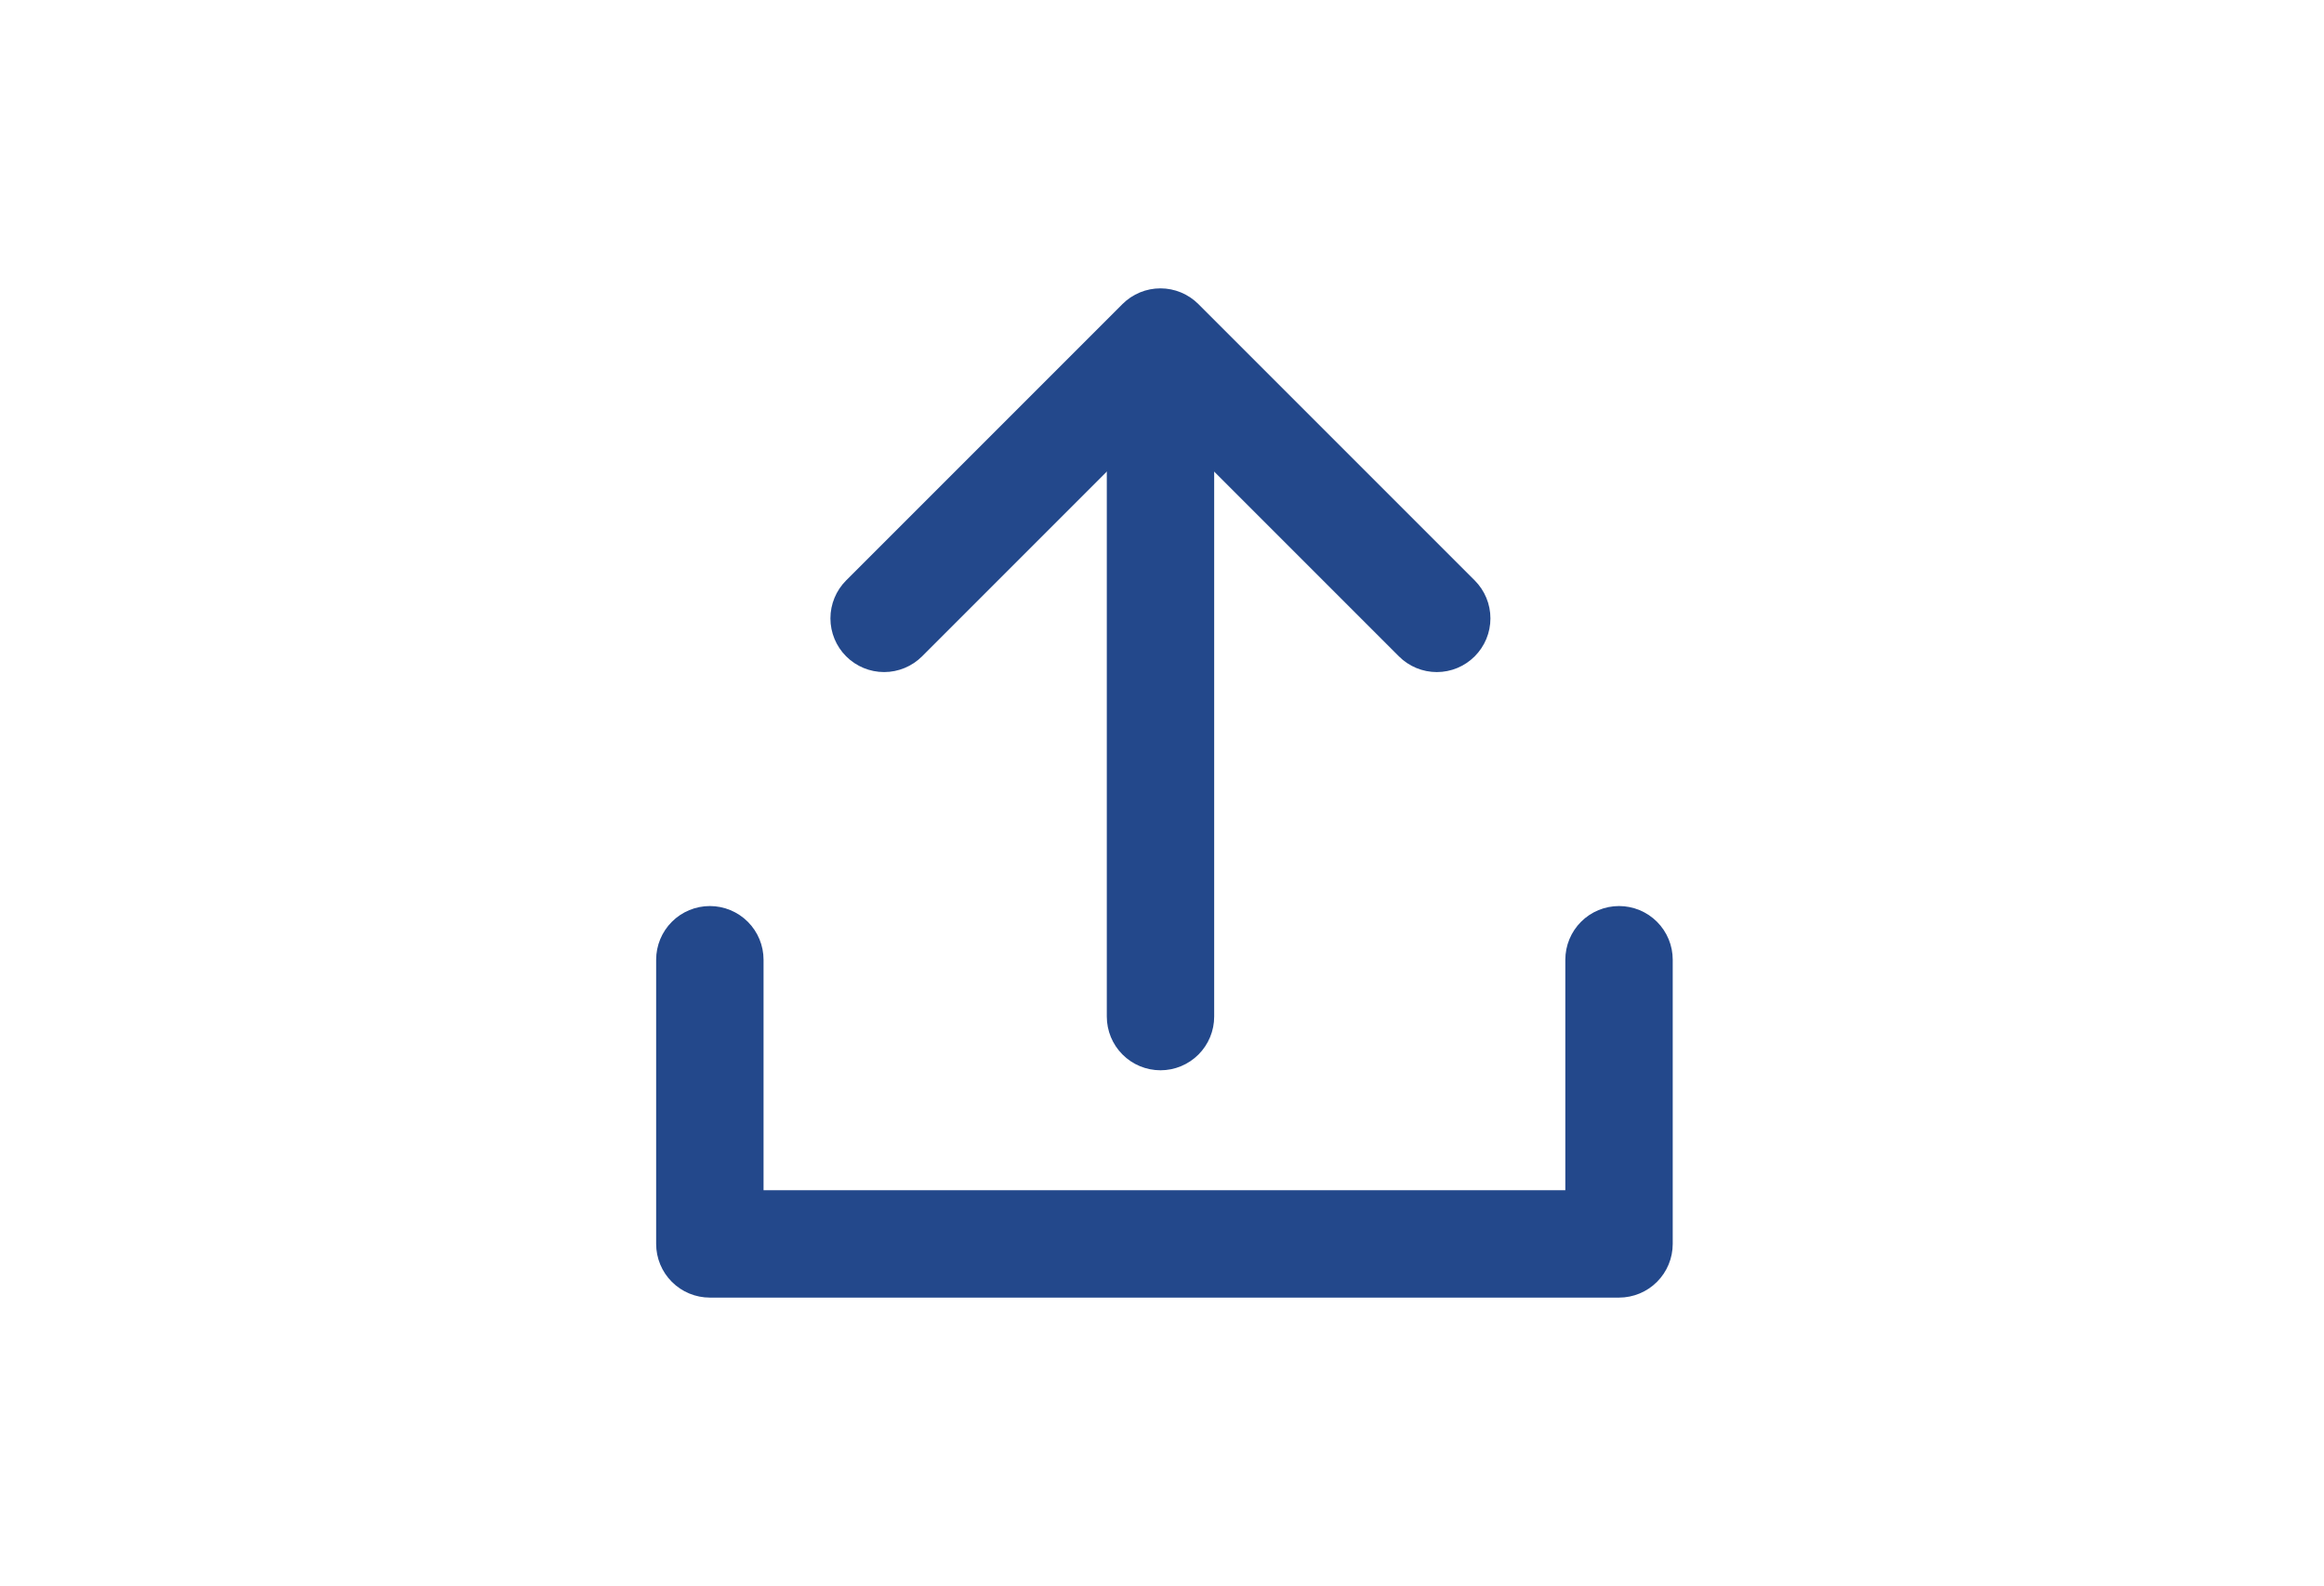
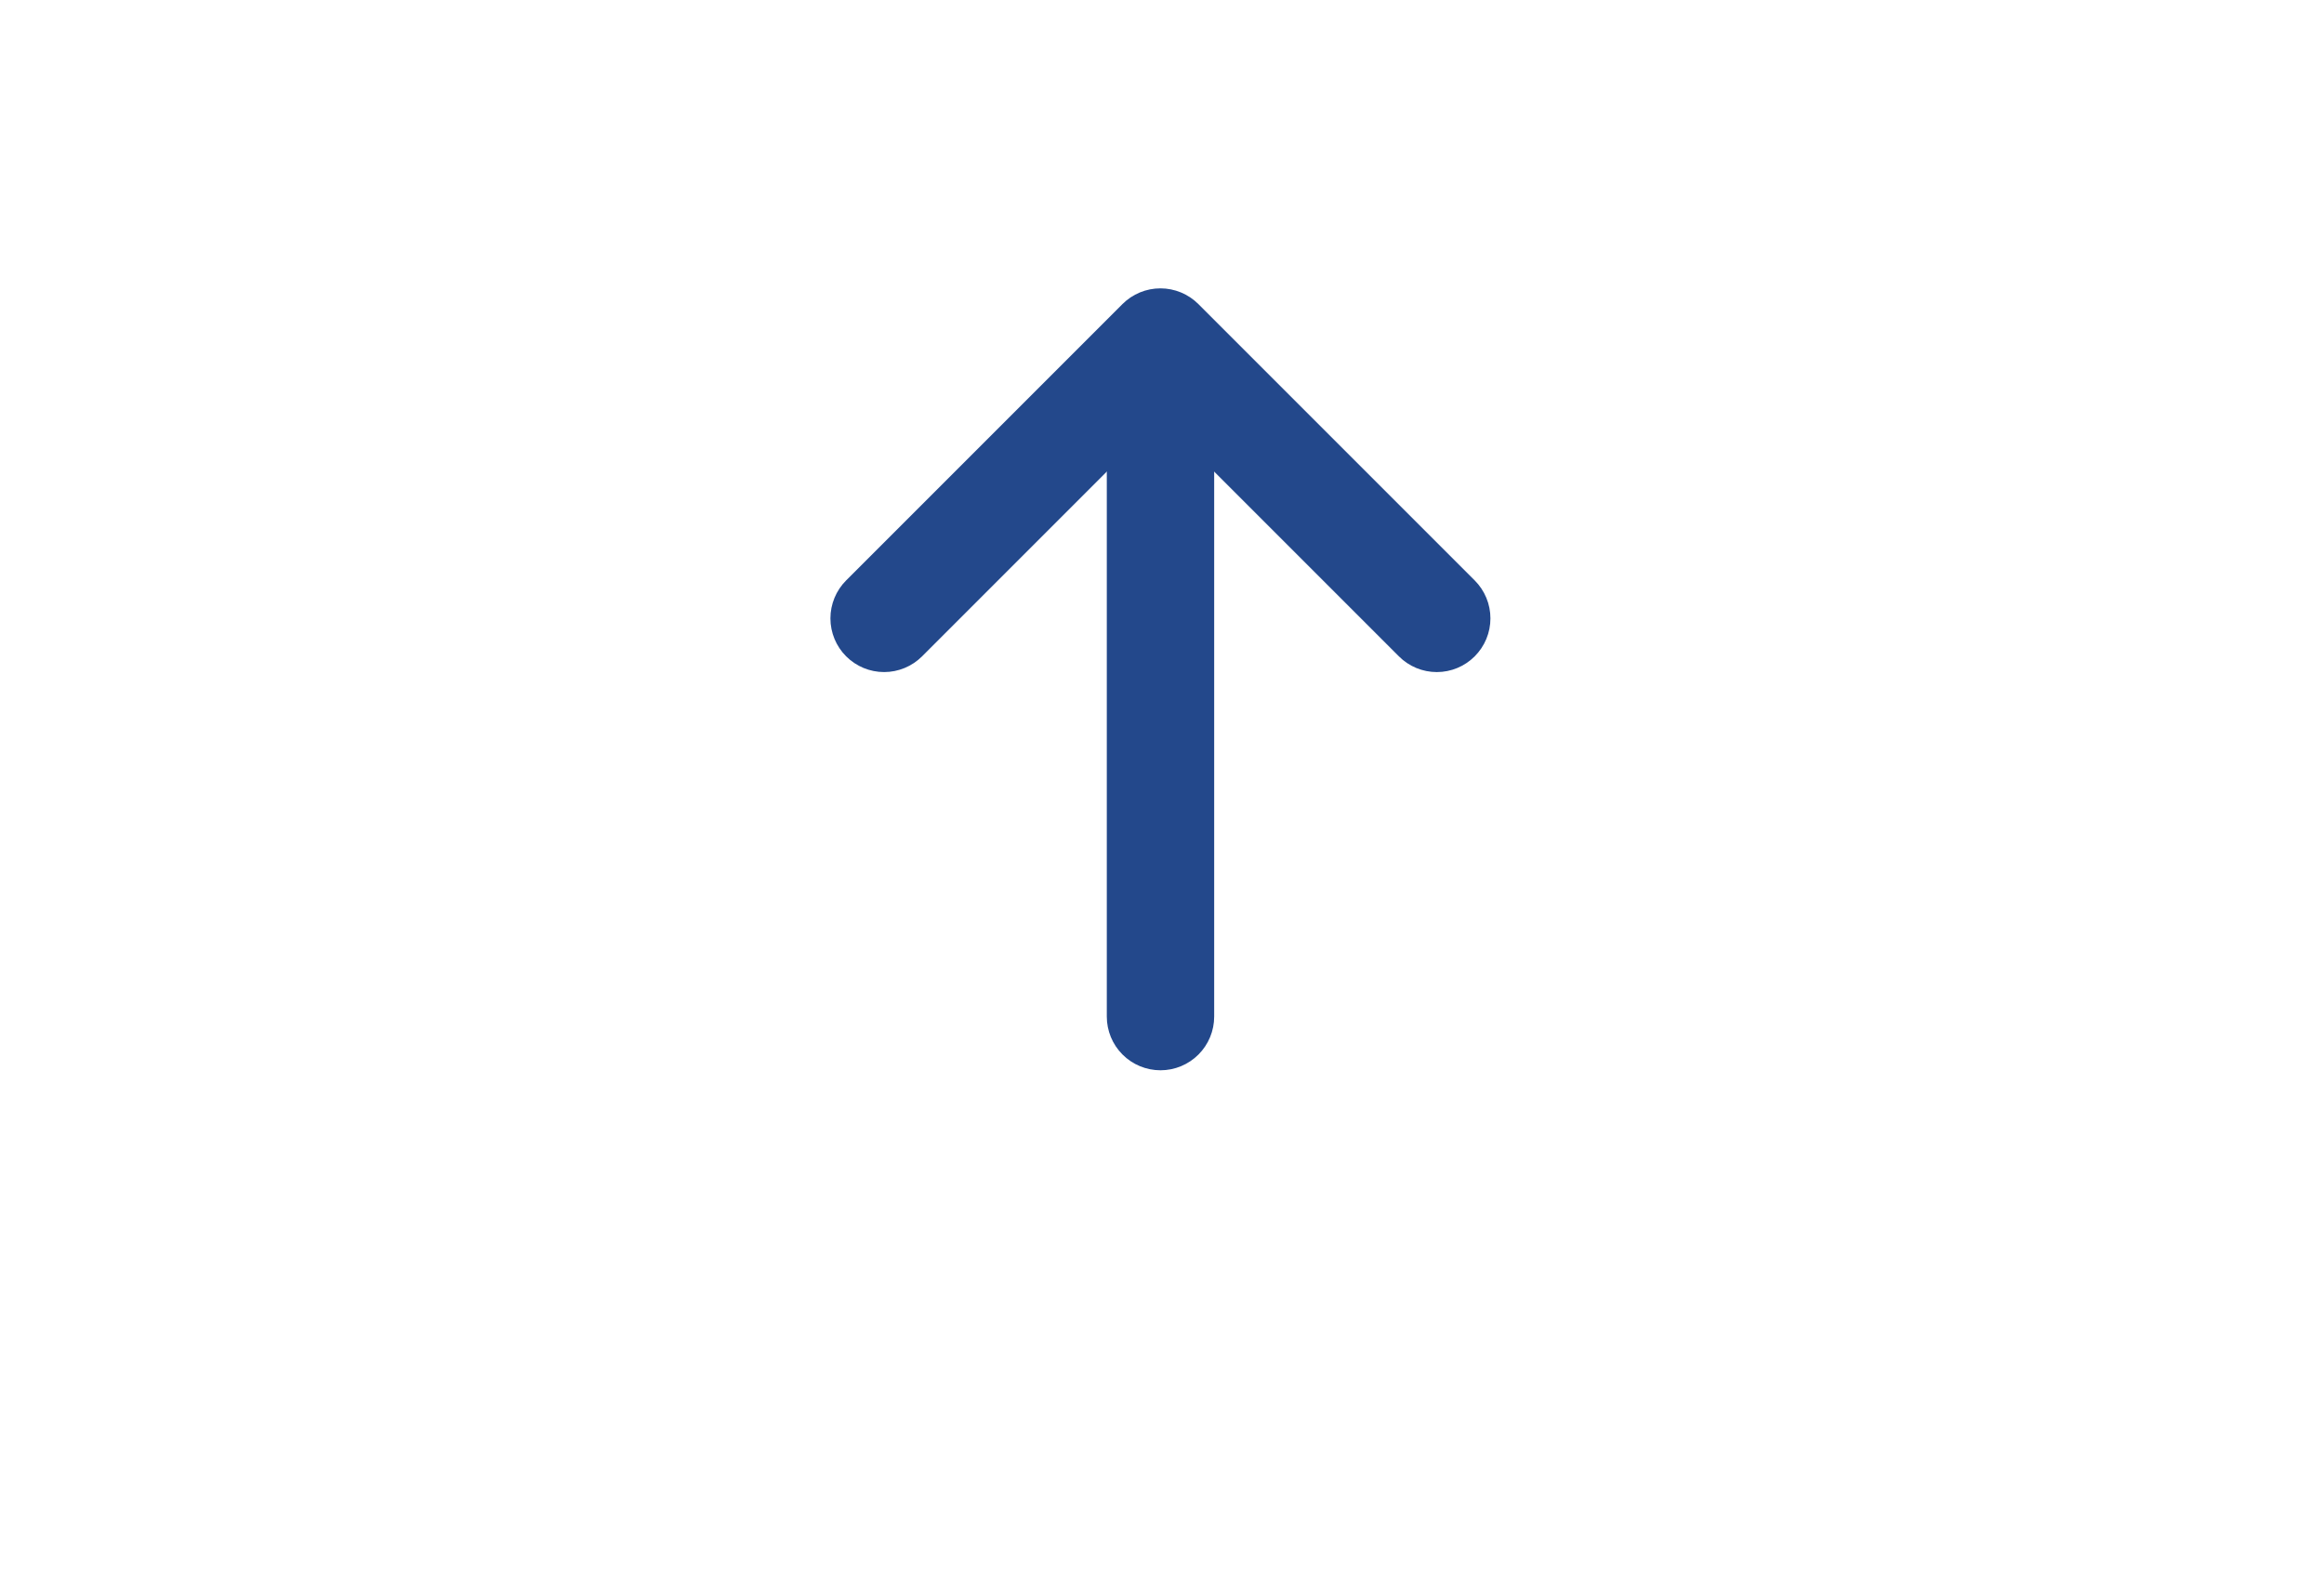
<svg xmlns="http://www.w3.org/2000/svg" fill="none" viewBox="0 0 403 275" height="275" width="403">
-   <path fill="#23488B" d="M280.76 225H123.093C120.623 225 118.255 224.019 116.509 222.273C114.763 220.526 113.781 218.158 113.781 215.689V166.417C113.781 163.947 114.763 161.579 116.509 159.833C118.255 158.086 120.623 157.105 123.093 157.105C125.562 157.105 127.931 158.086 129.677 159.833C131.423 161.579 132.405 163.947 132.405 166.417V206.377H271.44V166.417C271.44 165.194 271.68 163.983 272.148 162.853C272.616 161.723 273.302 160.697 274.166 159.832C275.031 158.967 276.058 158.281 277.188 157.814C278.317 157.346 279.529 157.105 280.752 157.105C281.975 157.105 283.185 157.346 284.315 157.814C285.445 158.281 286.472 158.967 287.336 159.832C288.201 160.697 288.887 161.723 289.355 162.853C289.823 163.983 290.063 165.194 290.063 166.417V215.689C290.063 218.157 289.083 220.524 287.338 222.27C285.594 224.016 283.228 224.998 280.76 225Z" />
  <path fill="#23488B" d="M249.163 116.536C247.94 116.537 246.729 116.297 245.599 115.829C244.469 115.361 243.443 114.674 242.579 113.808L201.237 72.465L159.895 113.808C158.149 115.553 155.781 116.534 153.312 116.534C150.842 116.534 148.474 115.553 146.728 113.808C144.983 112.062 144.002 109.694 144.002 107.224C144.002 104.755 144.983 102.387 146.728 100.641L194.643 52.726C196.389 50.981 198.757 50 201.226 50C203.696 50 206.063 50.981 207.81 52.726L255.724 100.641C256.589 101.506 257.275 102.532 257.744 103.661C258.212 104.791 258.452 106.002 258.452 107.224C258.452 108.447 258.212 109.658 257.744 110.788C257.275 111.917 256.589 112.943 255.724 113.808C254.864 114.671 253.841 115.357 252.715 115.825C251.59 116.293 250.383 116.534 249.163 116.536Z" />
  <path fill="#23488B" d="M201.239 185.583C198.77 185.583 196.401 184.602 194.655 182.855C192.909 181.109 191.928 178.741 191.928 176.271V61.304C191.928 58.834 192.909 56.466 194.655 54.719C196.401 52.973 198.77 51.992 201.239 51.992C202.462 51.992 203.673 52.233 204.802 52.701C205.932 53.169 206.958 53.855 207.823 54.72C208.687 55.584 209.373 56.611 209.84 57.74C210.308 58.87 210.548 60.081 210.548 61.304V176.271C210.548 177.494 210.308 178.705 209.84 179.834C209.373 180.964 208.687 181.99 207.823 182.855C206.958 183.72 205.932 184.406 204.802 184.874C203.673 185.342 202.462 185.583 201.239 185.583Z" />
</svg>